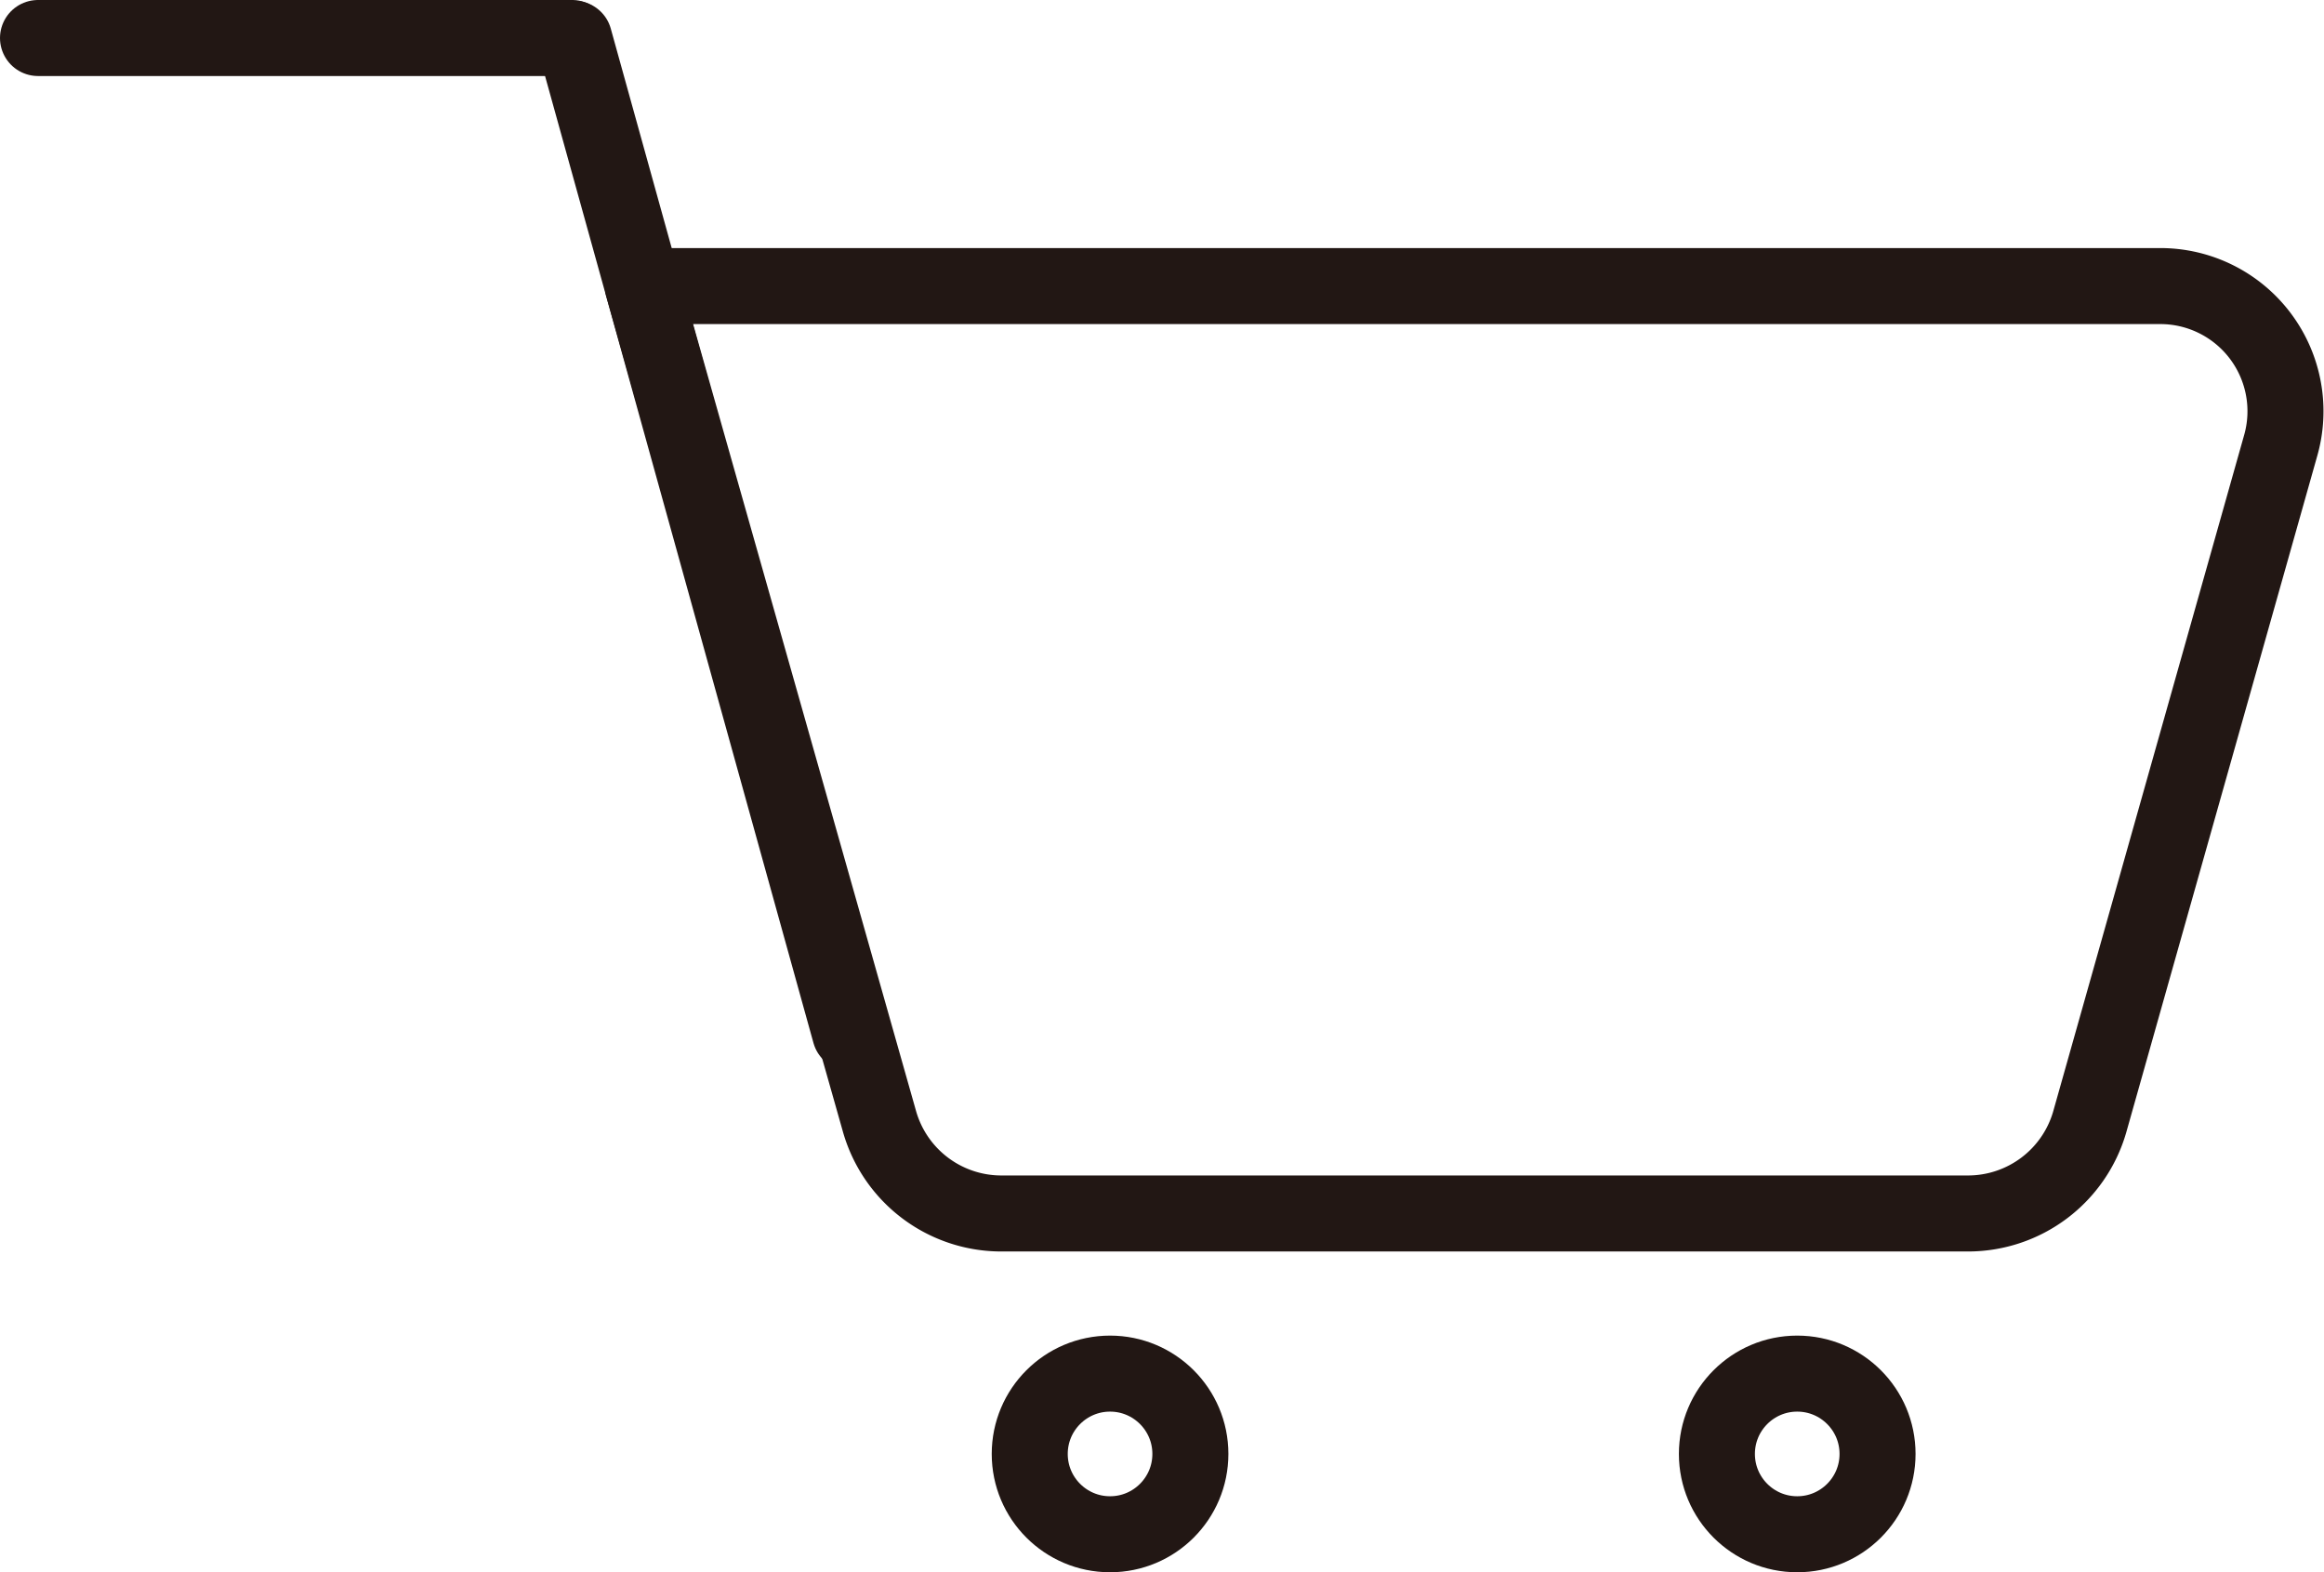
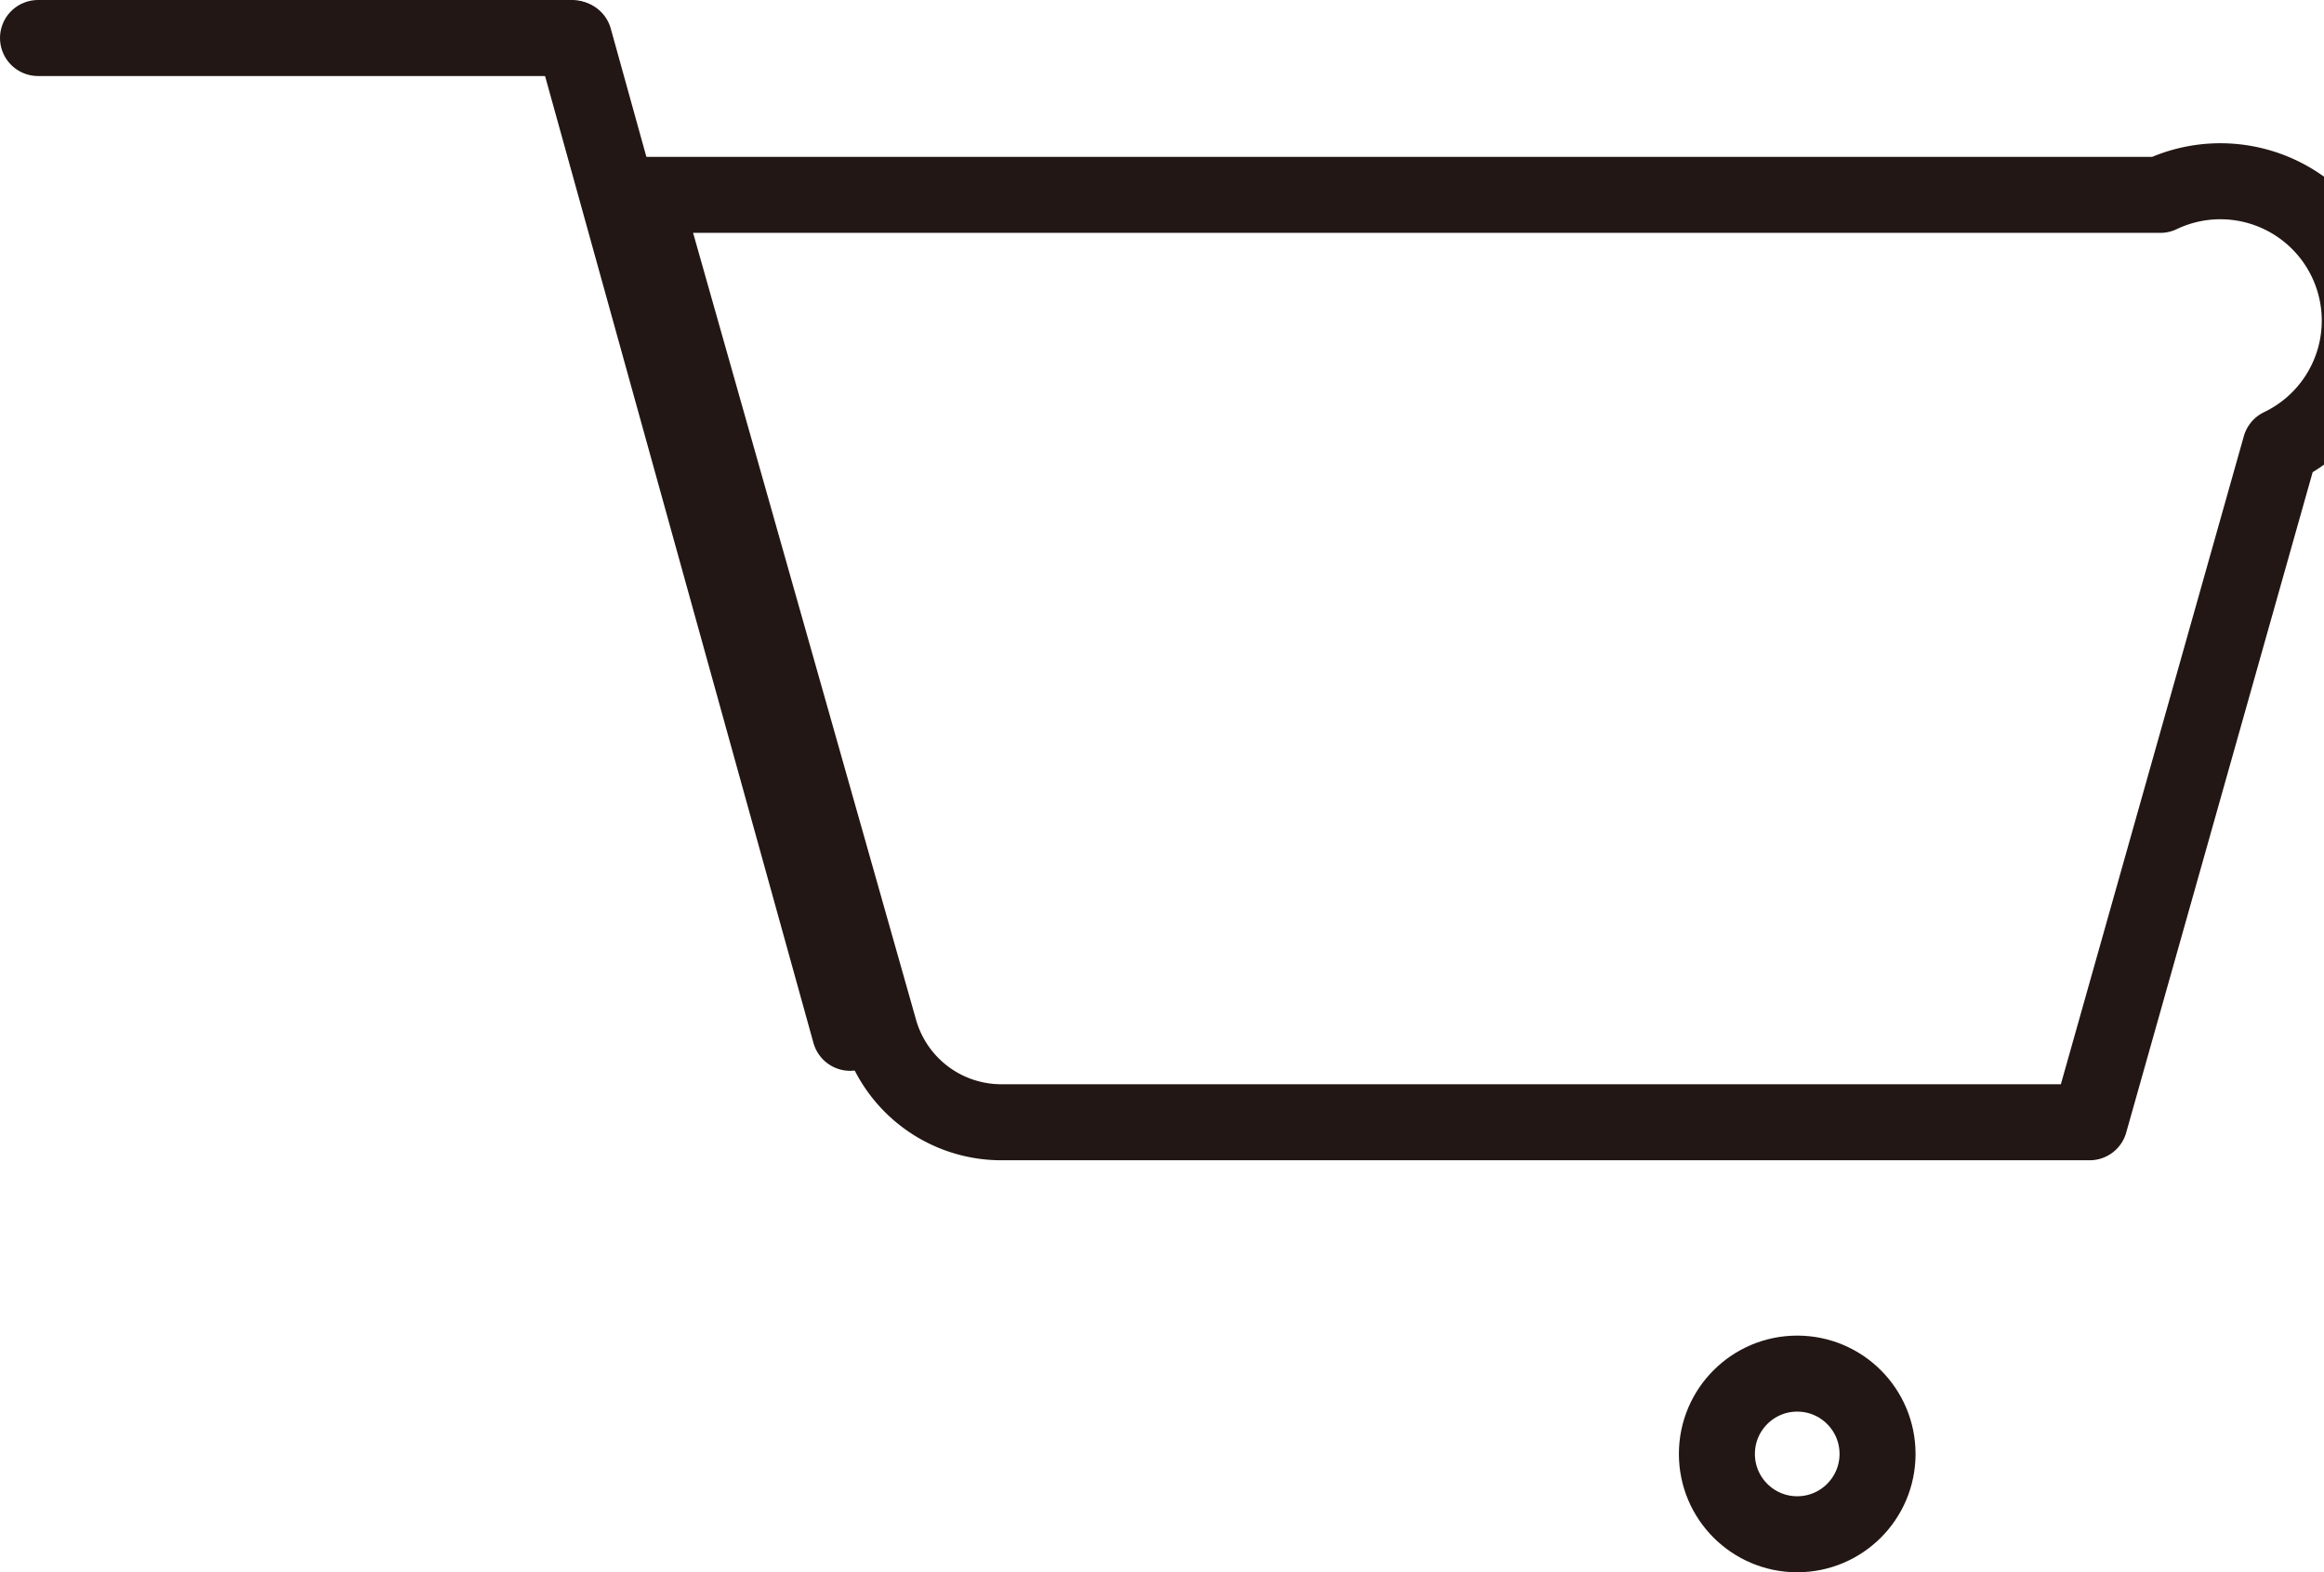
<svg xmlns="http://www.w3.org/2000/svg" viewBox="0 0 91.72 62.05">
  <defs>
    <style>.cls-1{fill:none;stroke:#221714;stroke-linecap:round;stroke-linejoin:round;stroke-width:3px;}</style>
  </defs>
  <g id="图层_2" data-name="图层 2">
    <g id="图层_1-2" data-name="图层 1">
-       <path class="cls-1" d="M90,17.62,82.47,44.29a5,5,0,0,1-4.77,3.6H39.48a5,5,0,0,1-4.76-3.6l-9.35-33H85.26A4.94,4.94,0,0,1,90,17.62Z" />
+       <path class="cls-1" d="M90,17.62,82.47,44.29H39.48a5,5,0,0,1-4.76-3.6l-9.35-33H85.26A4.94,4.94,0,0,1,90,17.62Z" />
      <line class="cls-1" x1="22.66" y1="1.53" x2="33.55" y2="40.76" />
      <line class="cls-1" x1="22.58" y1="1.5" x2="1.5" y2="1.5" />
-       <circle class="cls-1" cx="43.81" cy="57.38" r="3.17" />
      <circle class="cls-1" cx="70.93" cy="57.38" r="3.17" />
    </g>
  </g>
</svg>